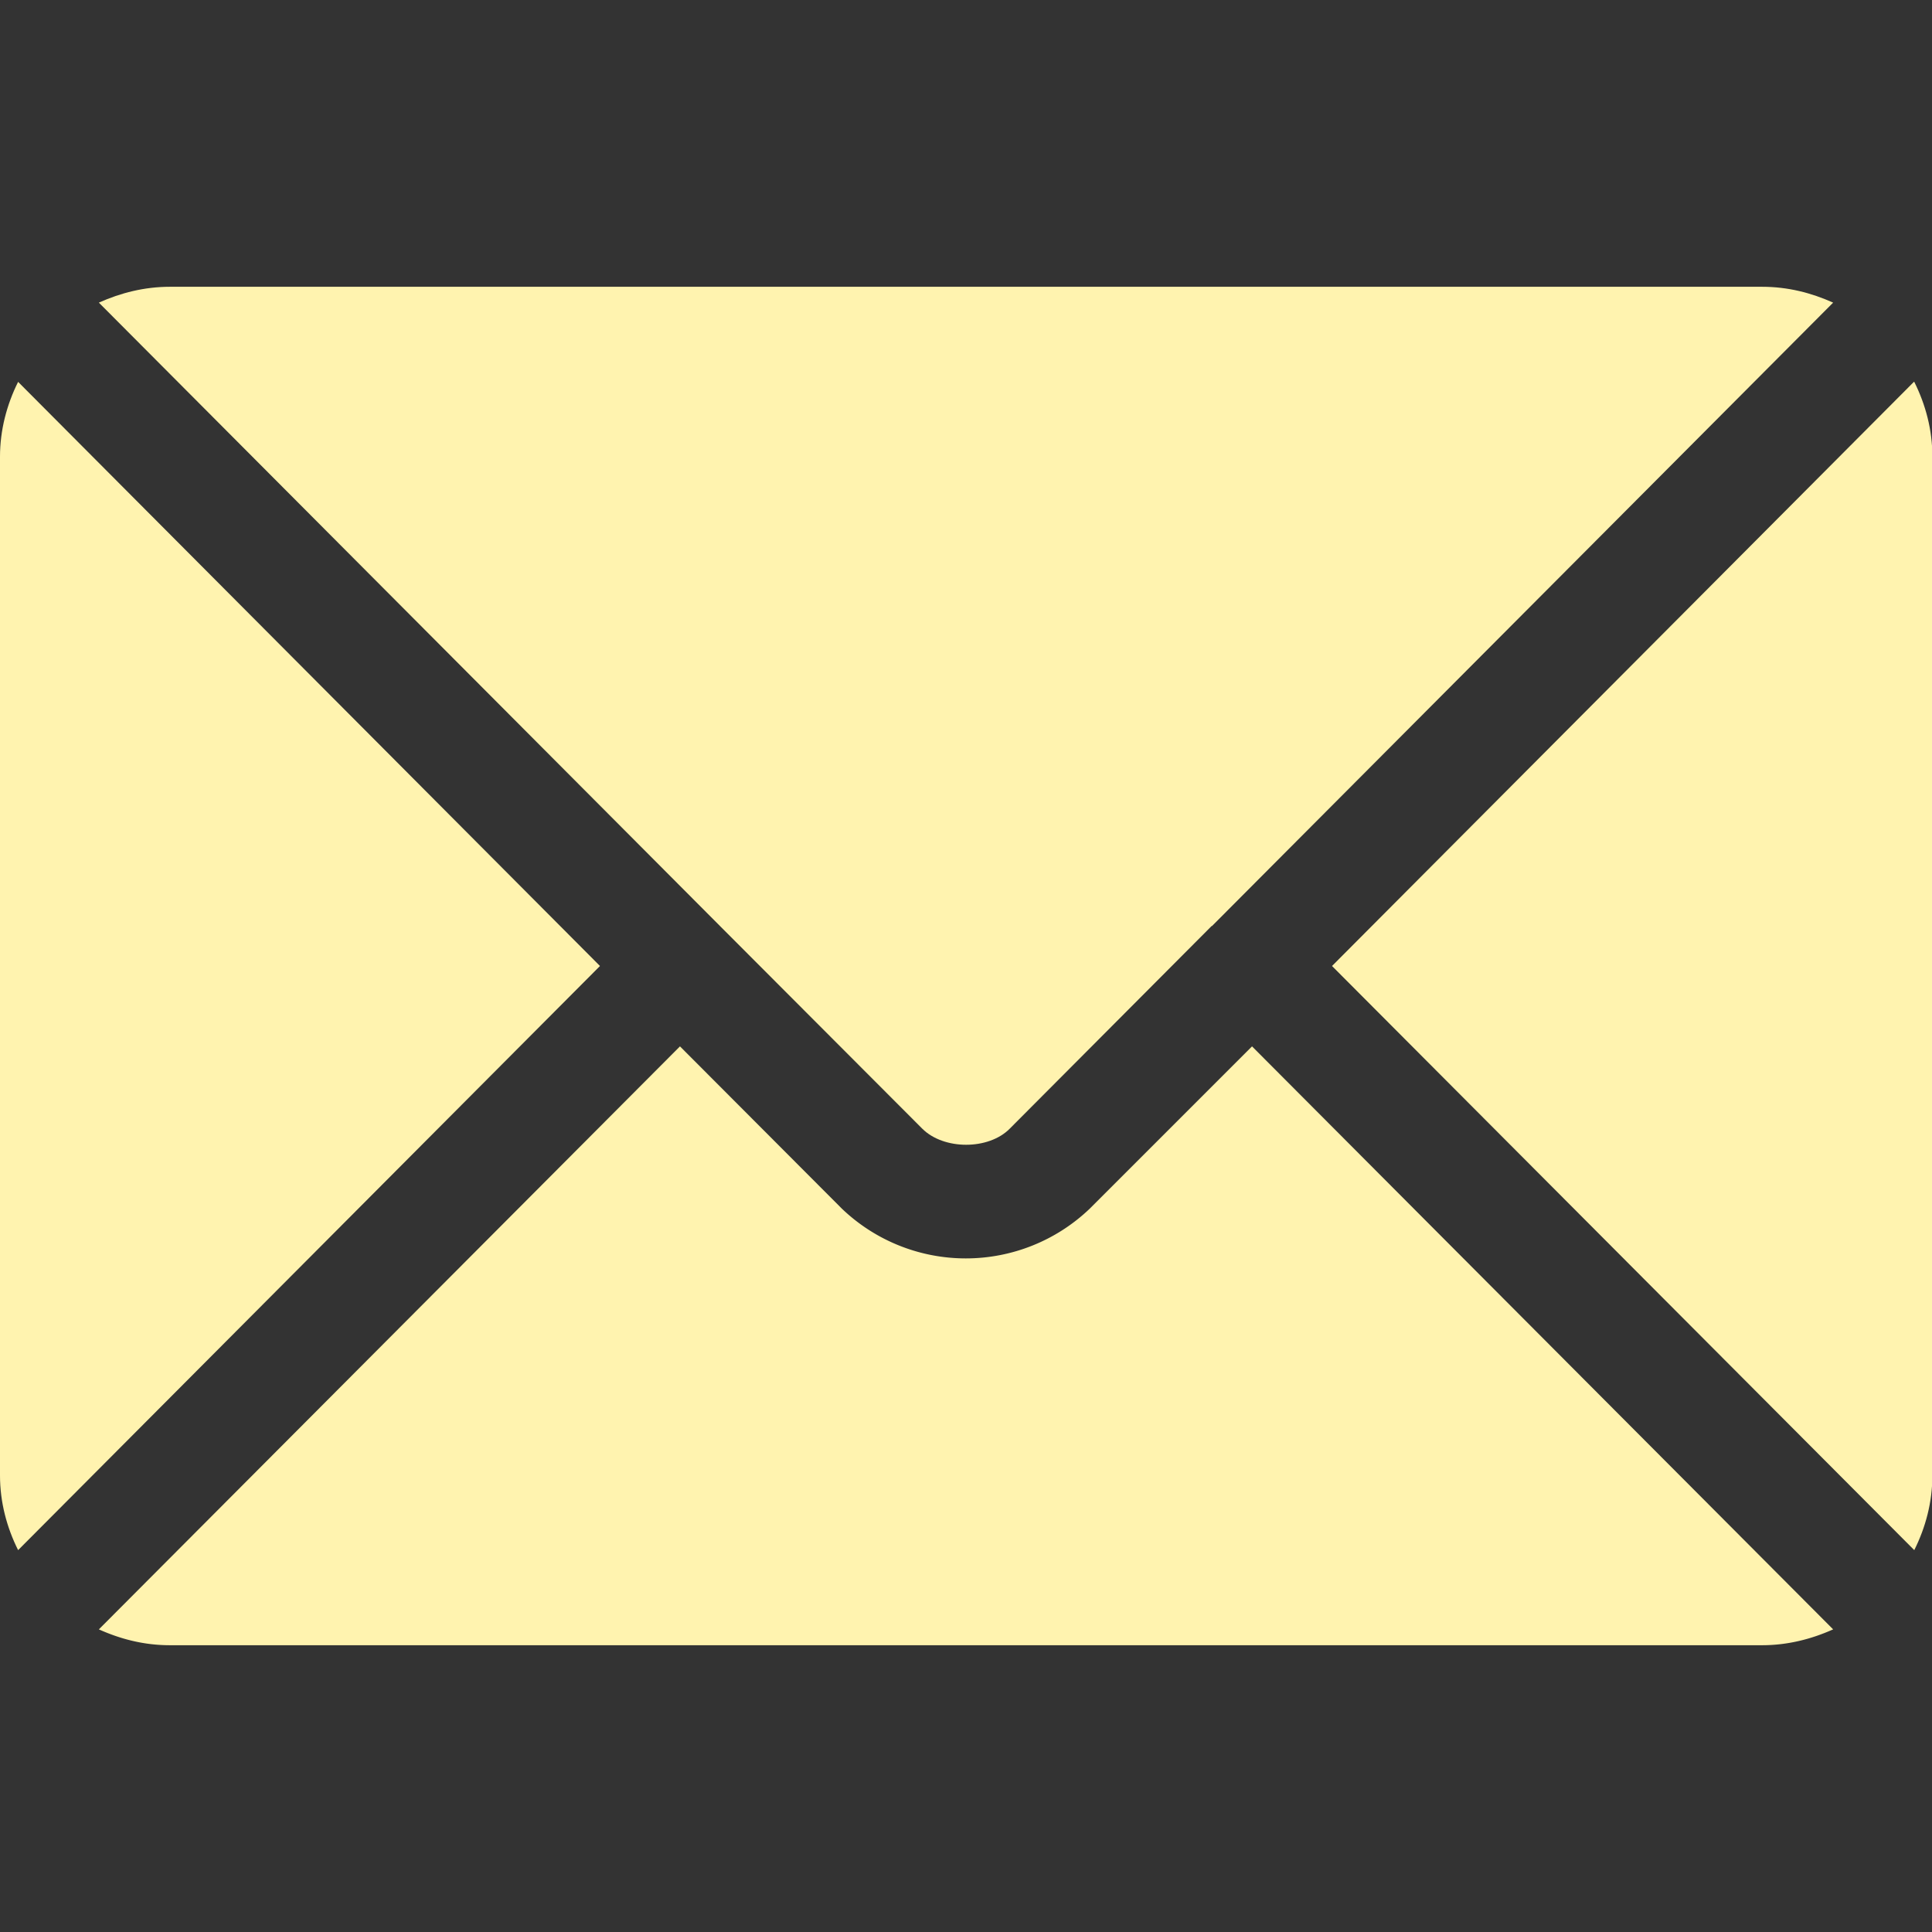
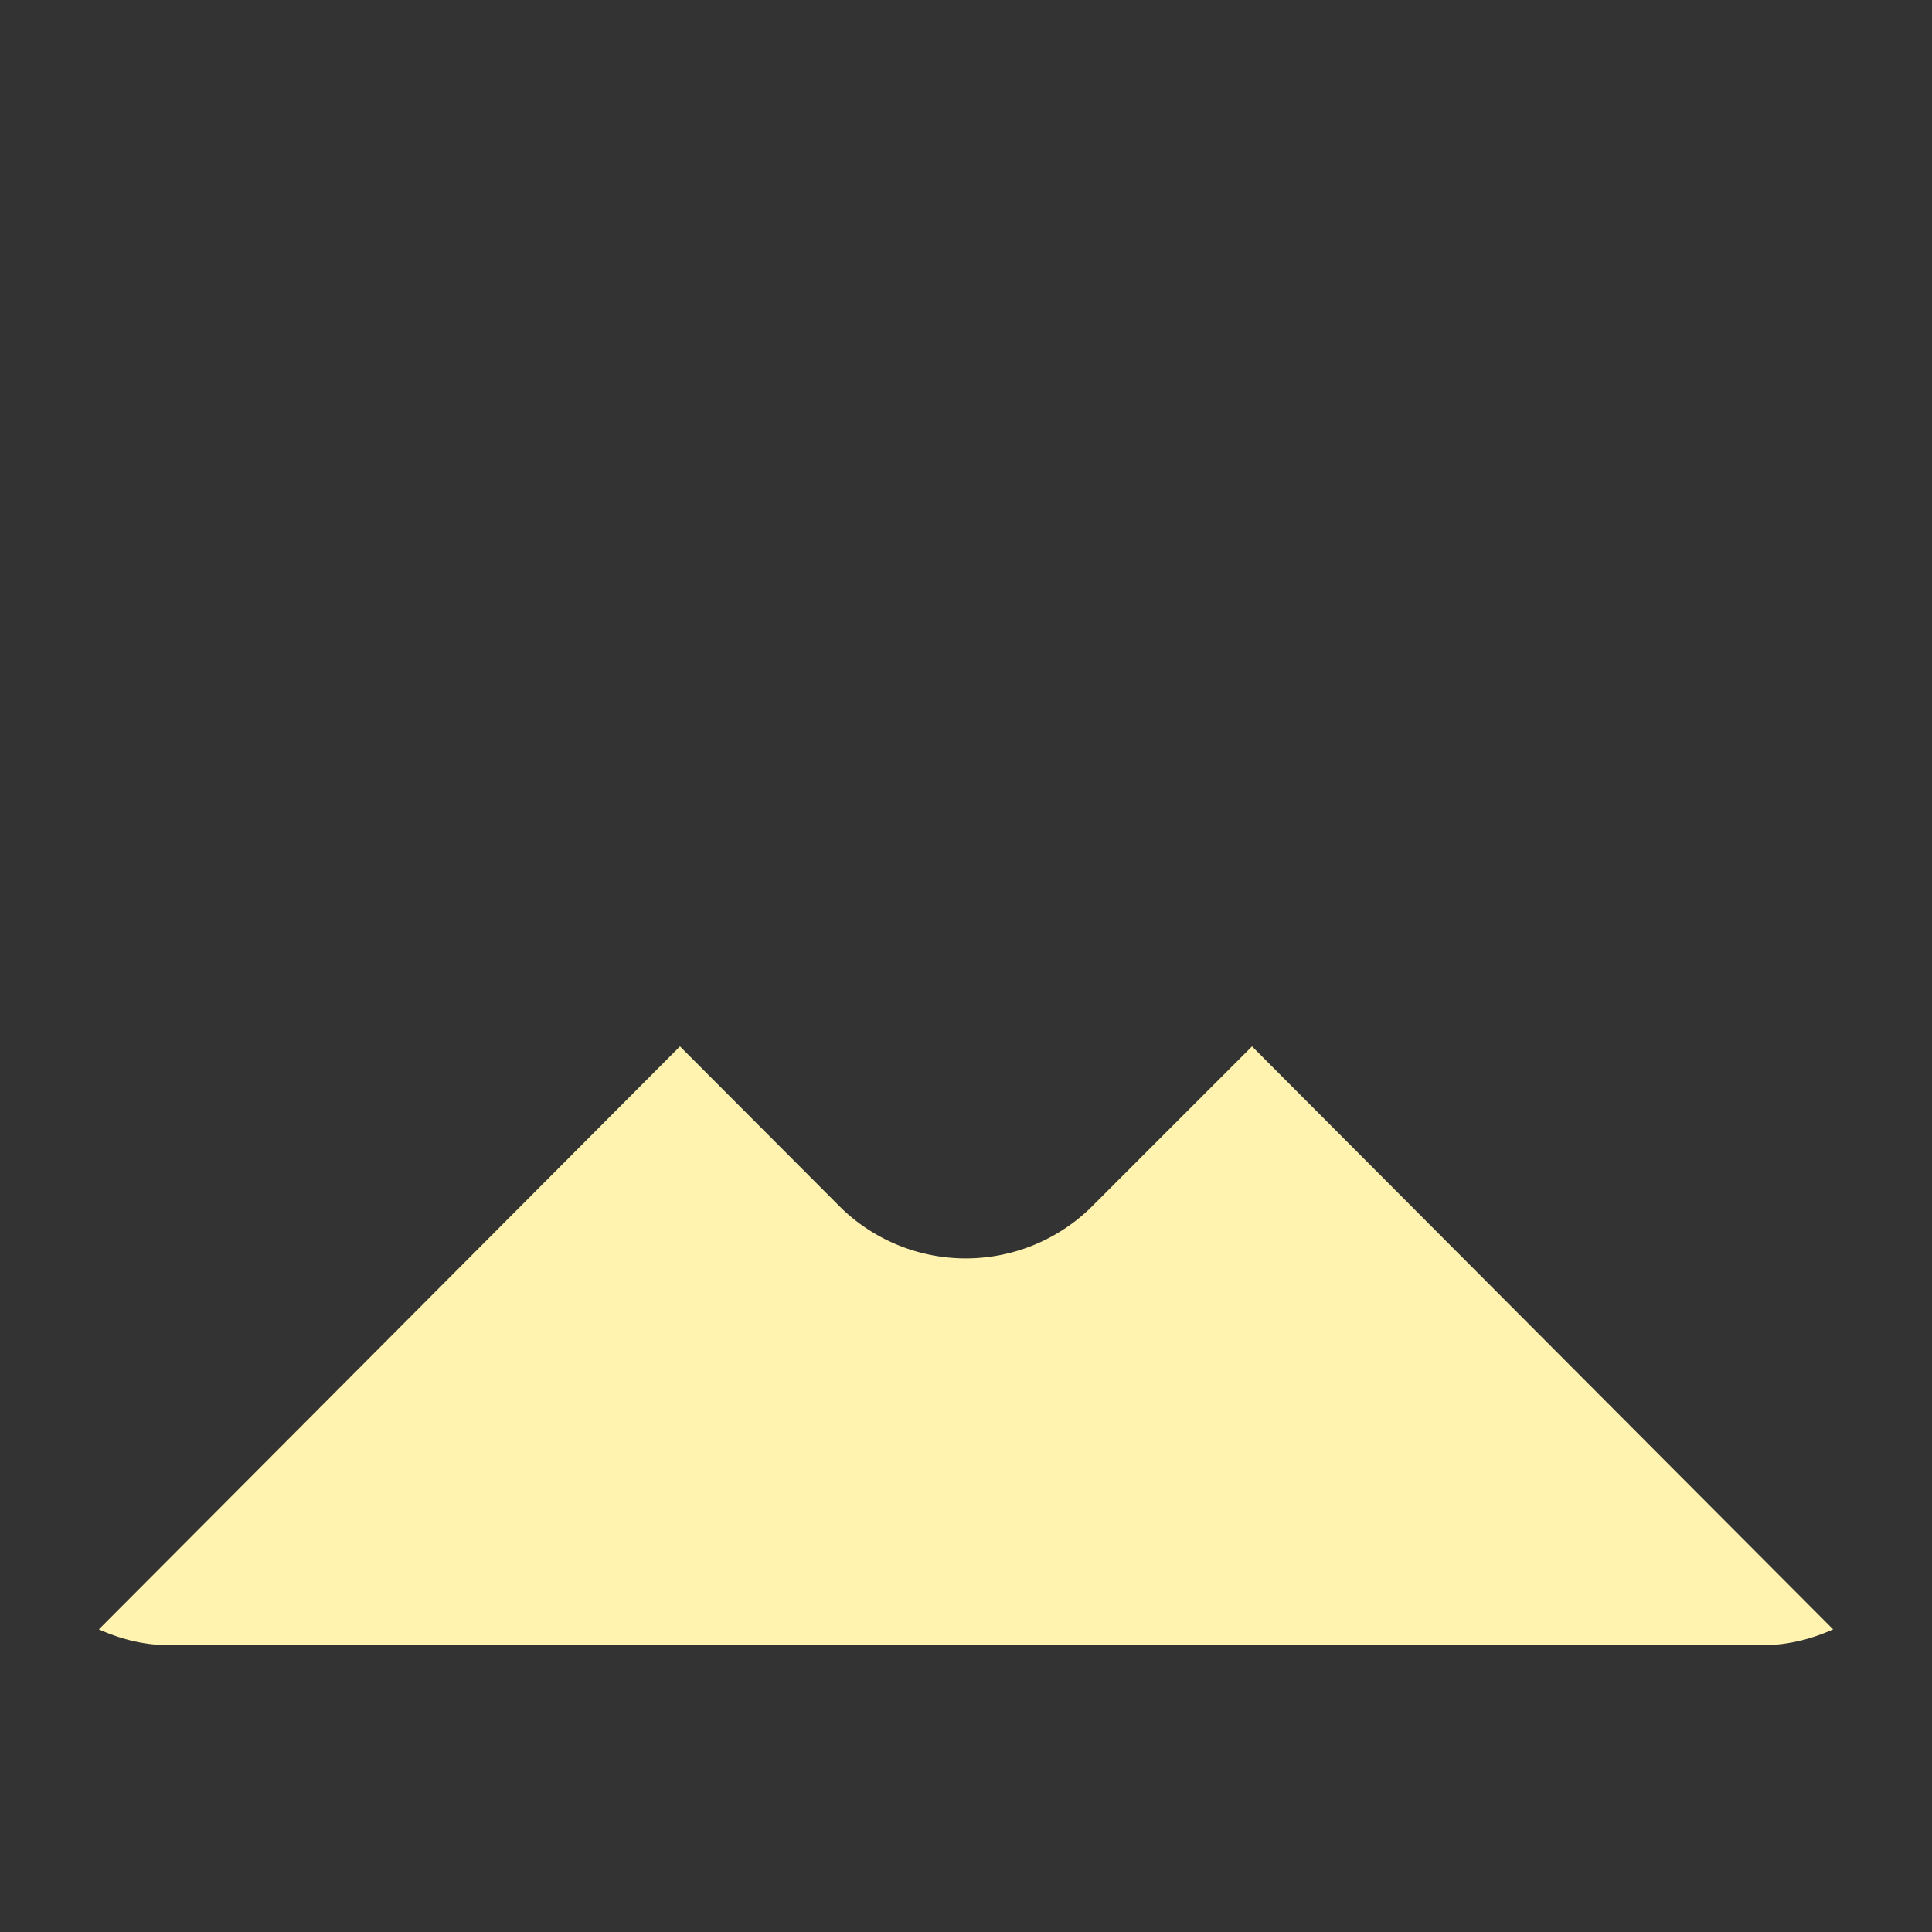
<svg xmlns="http://www.w3.org/2000/svg" width="512" fill="#fff3af" xml:space="preserve" style="enable-background:new 0 0 512 512" viewBox="0 0 512 512">
  <rect x="0" y="0" width="512" height="512" fill="#333333" stroke="none" />
  <path d="m331.8 277.3-43 43a47.5 47.5 0 0 1-65.7 0l-42.9-43-154 154.5c5.8 2.6 12 4.2 18.8 4.2h422c6.7 0 13-1.6 18.8-4.2l-154-154.5z" />
-   <path d="M467 76H45c-6.7 0-13 1.6-18.8 4.2l164.6 165.2 53.6 53.7c5.7 5.7 17.6 5.7 23.2 0l53.5-53.7h.1L485.8 80.2c-5.8-2.6-12-4.2-18.8-4.2zM4.8 101.2C1.8 107.2 0 114 0 121v270c0 7.1 1.8 13.8 4.8 19.8L159 256 4.8 101.2zM507.2 101.2 353 256l154.3 154.8c3-6 4.8-12.7 4.8-19.8V121c0-7.1-1.8-13.8-4.8-19.8z" />
</svg>